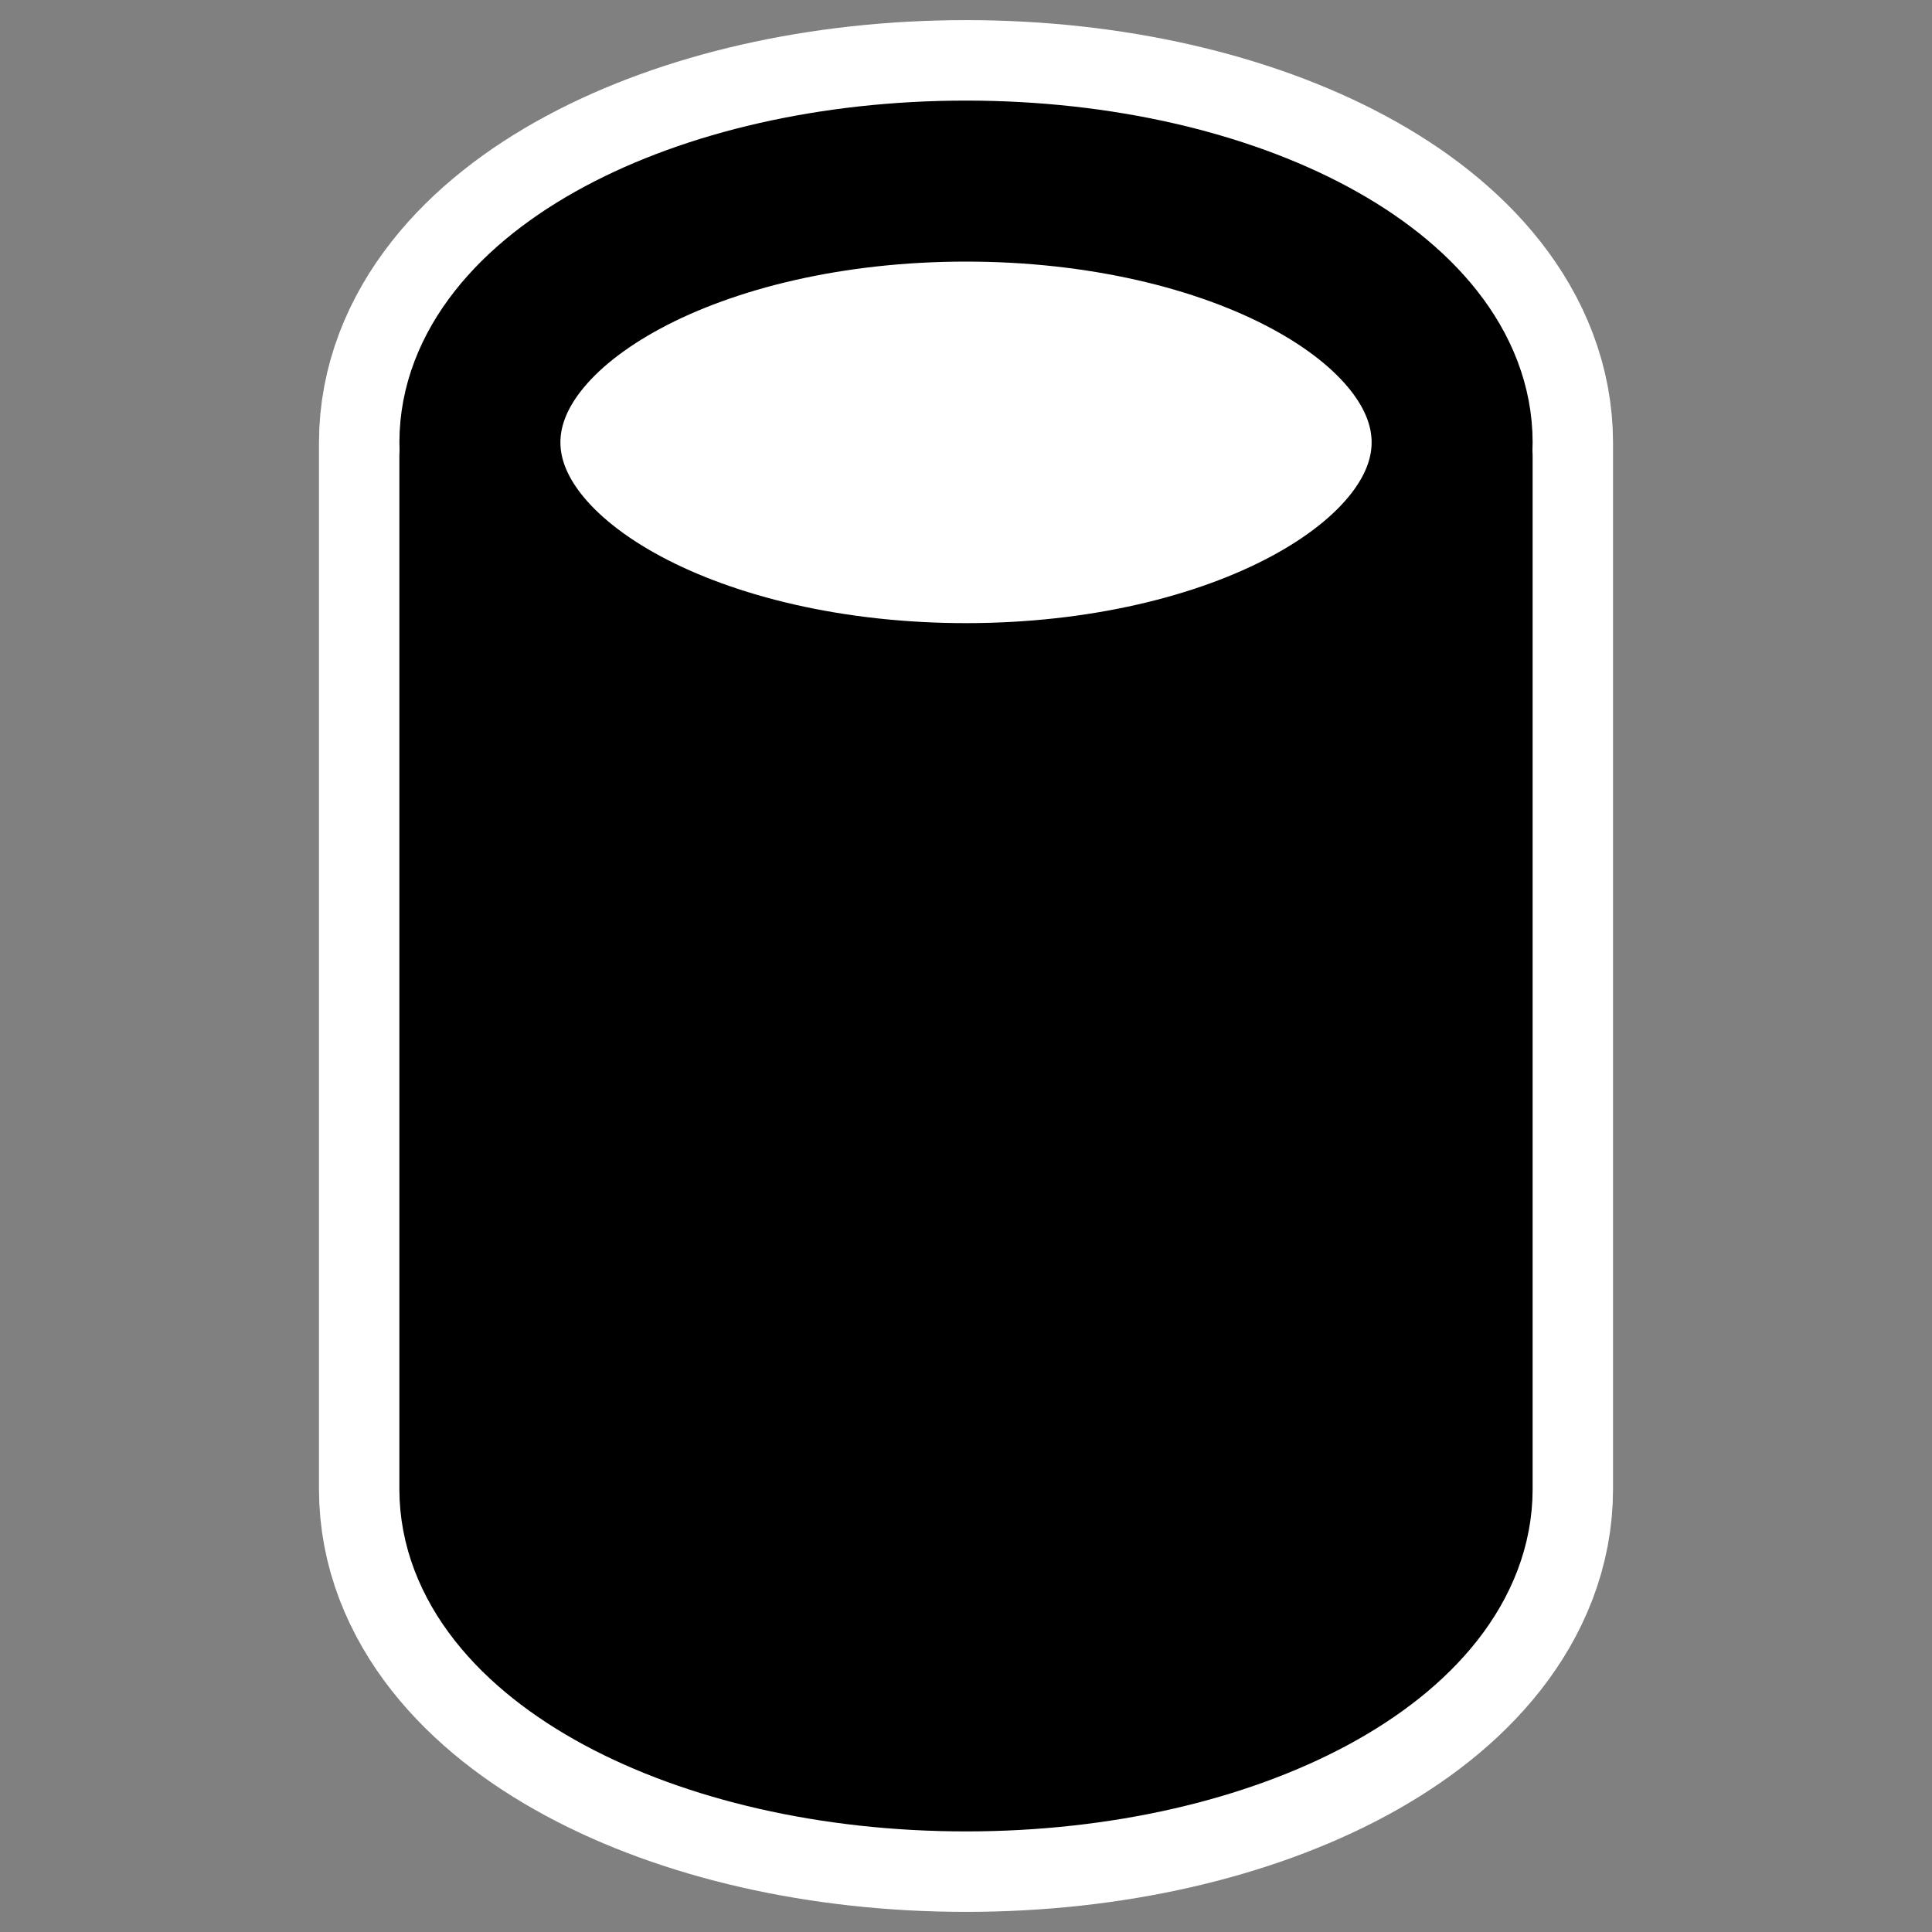
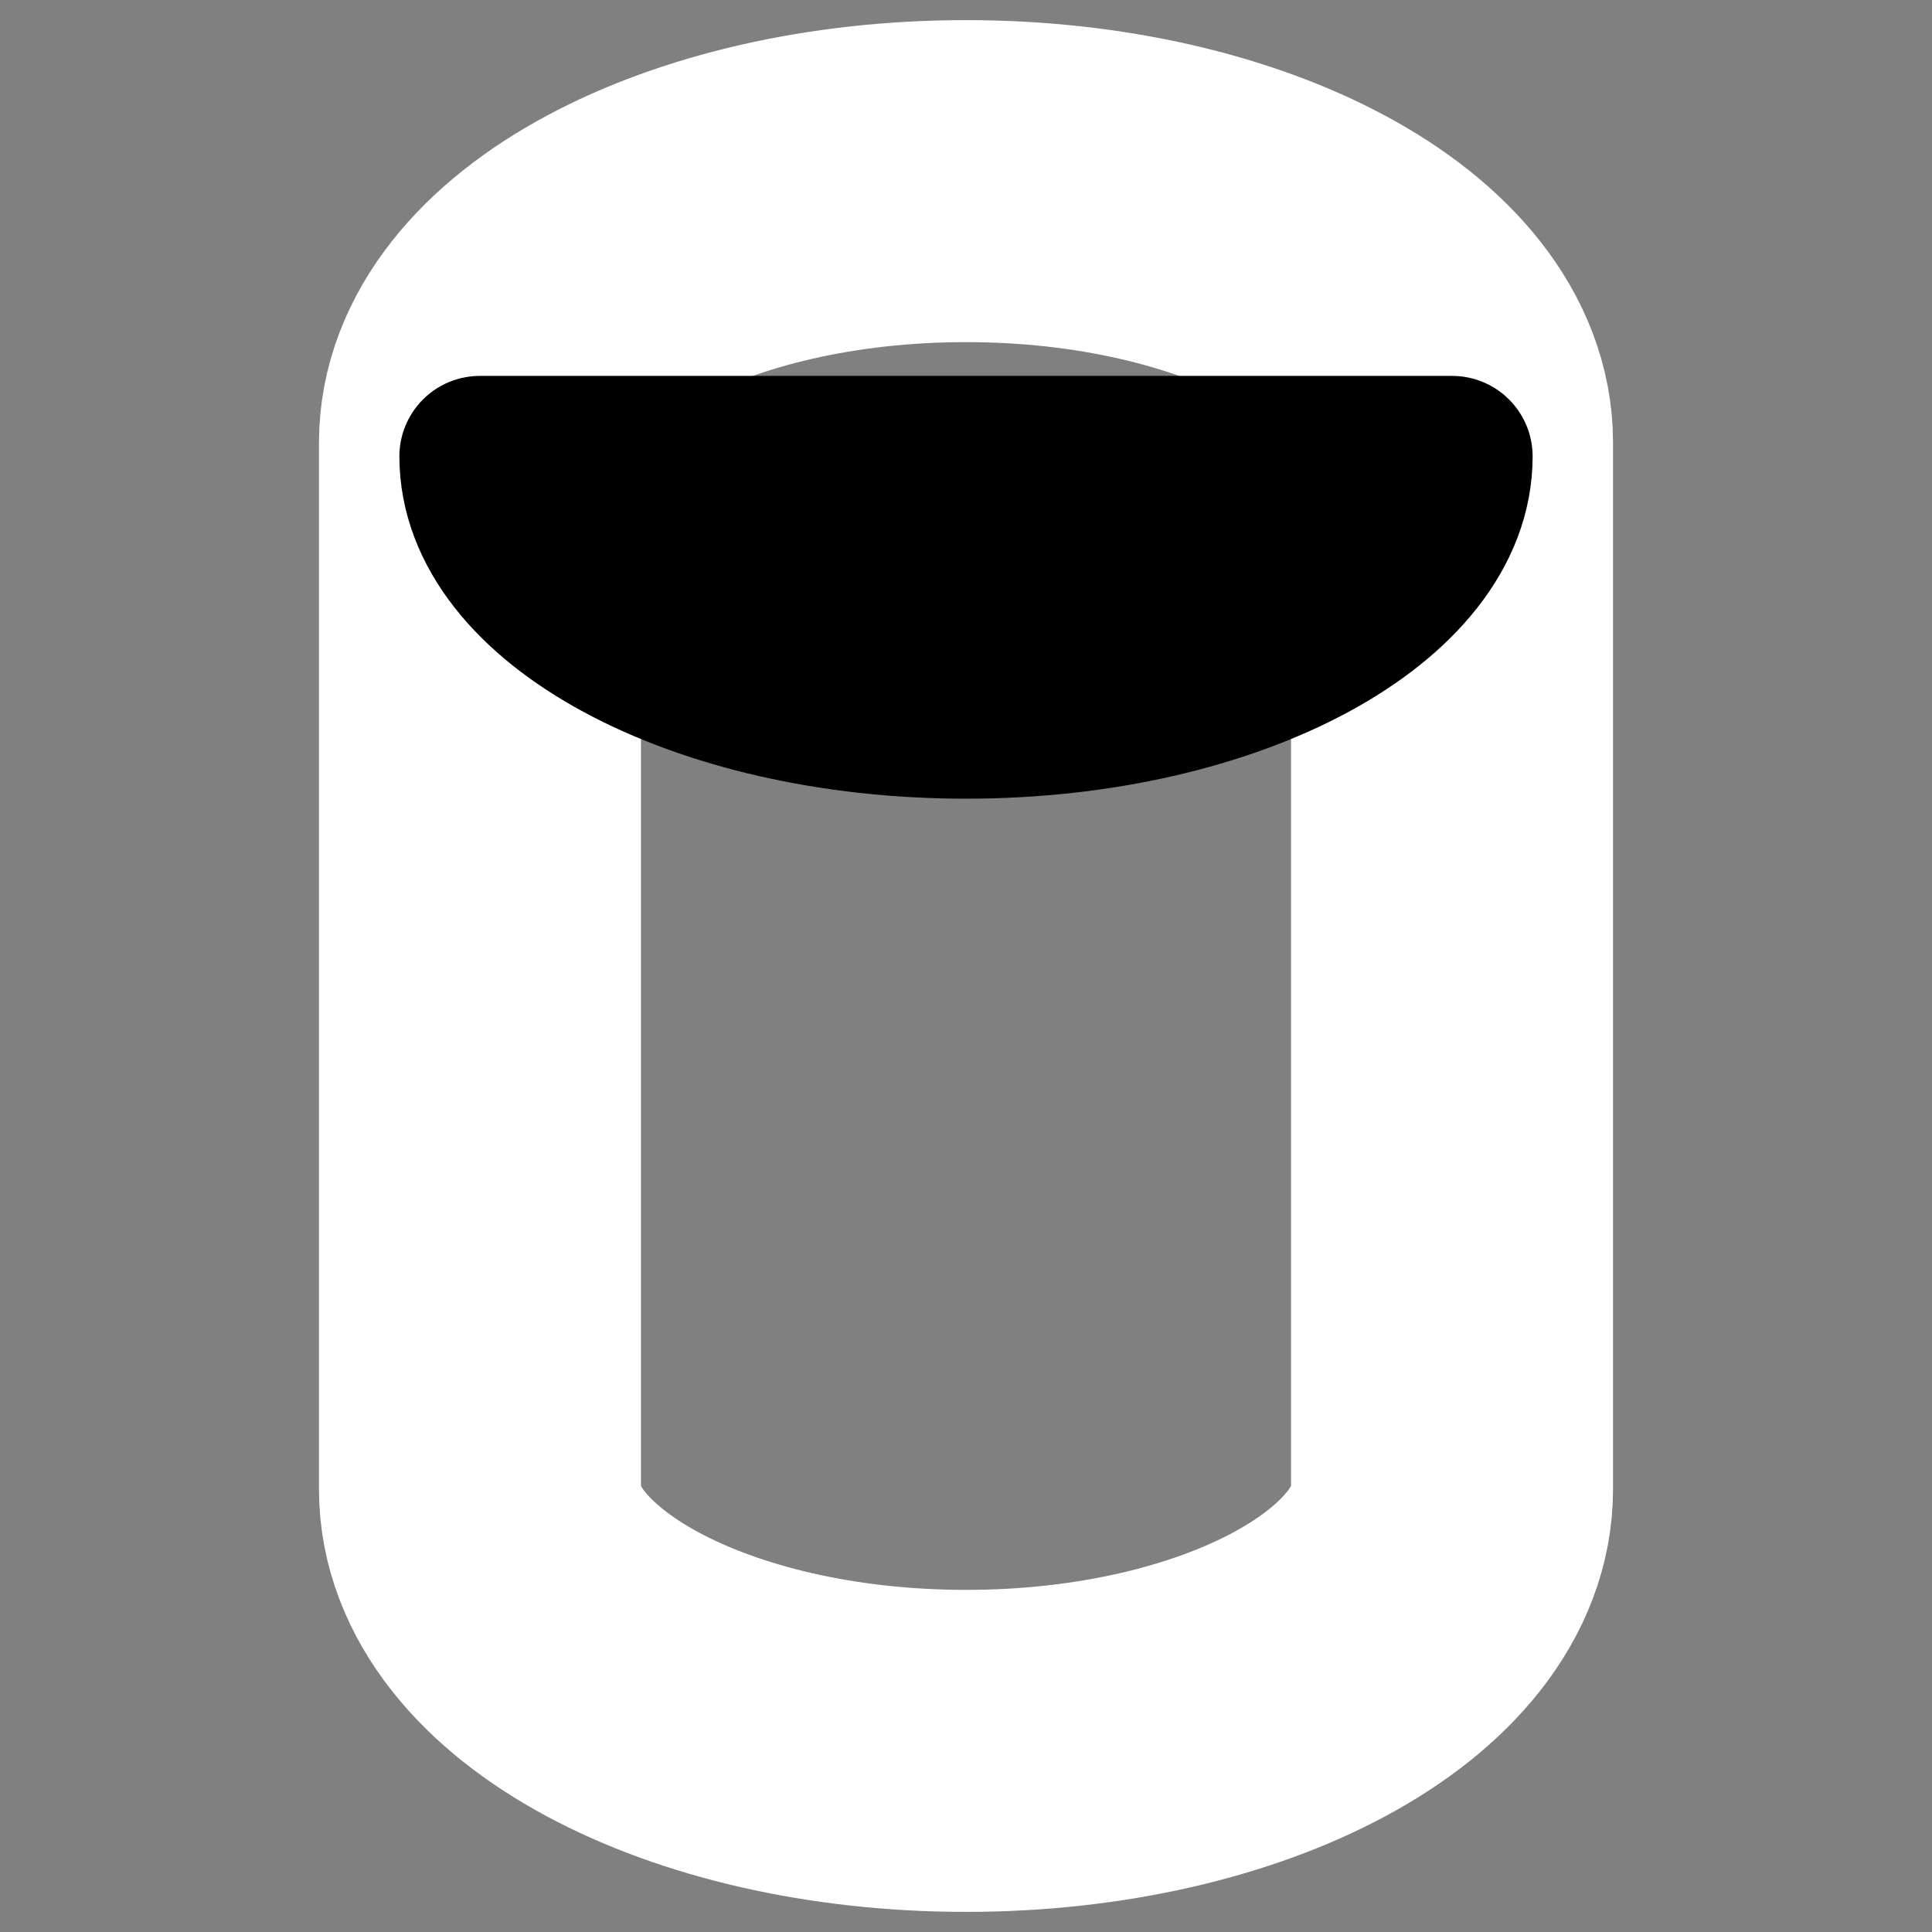
<svg xmlns="http://www.w3.org/2000/svg" viewBox="0 0 60 60" version="1.0">
  <rect x="0" y="0" width="60" height="60" fill="#808080" stroke="none" />
  <path d="M30 5.625c-8.333 0-15.094 3.646-15.094 8.125v32.5c0 4.479 6.761 8.125 15.094 8.125s15.094-3.646 15.094-8.125v-32.5c0-4.479-6.761-8.125-15.094-8.125z" stroke-linejoin="round" color="#000" display="block" stroke="#fff" stroke-linecap="round" stroke-width="10" fill="none" />
  <g stroke-linejoin="round" color="#000" stroke="#000" stroke-linecap="round" stroke-width="8.073">
-     <path d="M14.903 14.174v32.072c0 4.479 6.764 8.13 15.097 8.13s15.097-3.651 15.097-8.13V14.174H14.903z" display="block" stroke-width="5" />
-     <path d="M45.097 13.738c0 4.478-6.764 8.114-15.097 8.114s-15.096-3.636-15.096-8.114c0-4.479 6.763-8.114 15.096-8.114s15.097 3.635 15.097 8.114z" display="block" fill="#fff" stroke-width="5" />
+     <path d="M14.903 14.174c0 4.479 6.764 8.13 15.097 8.13s15.097-3.651 15.097-8.13V14.174H14.903z" display="block" stroke-width="5" />
  </g>
</svg>